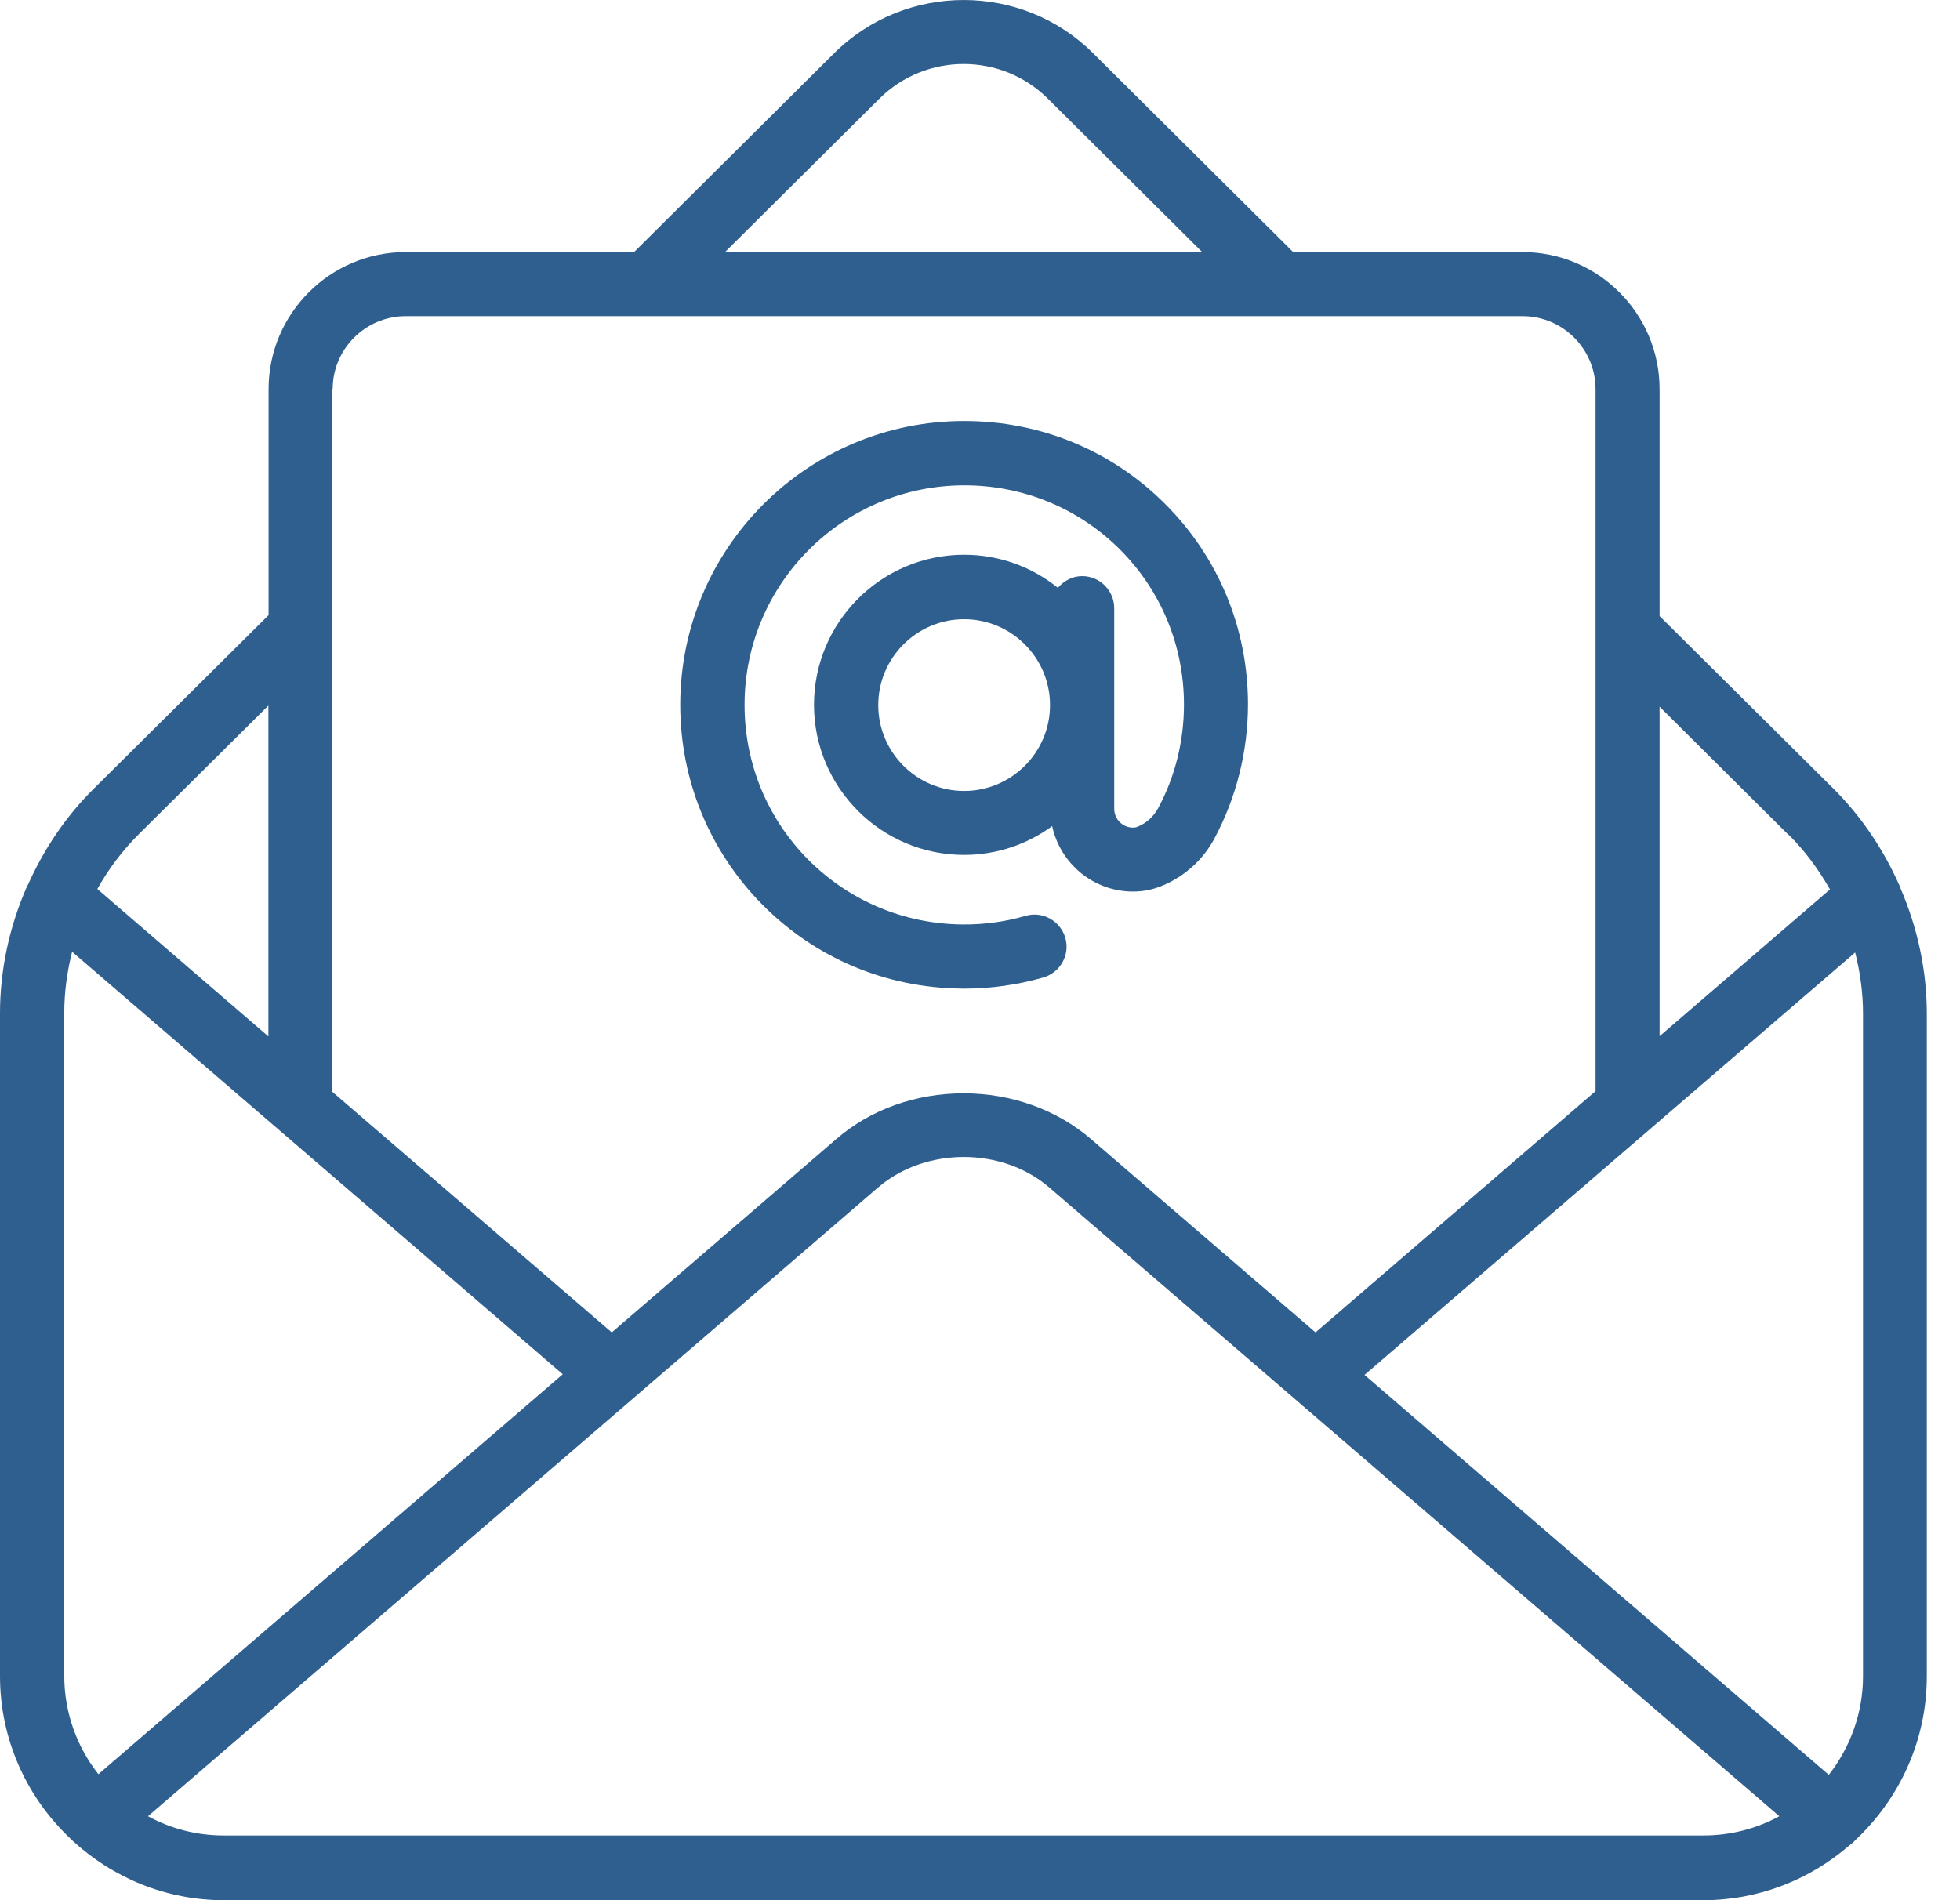
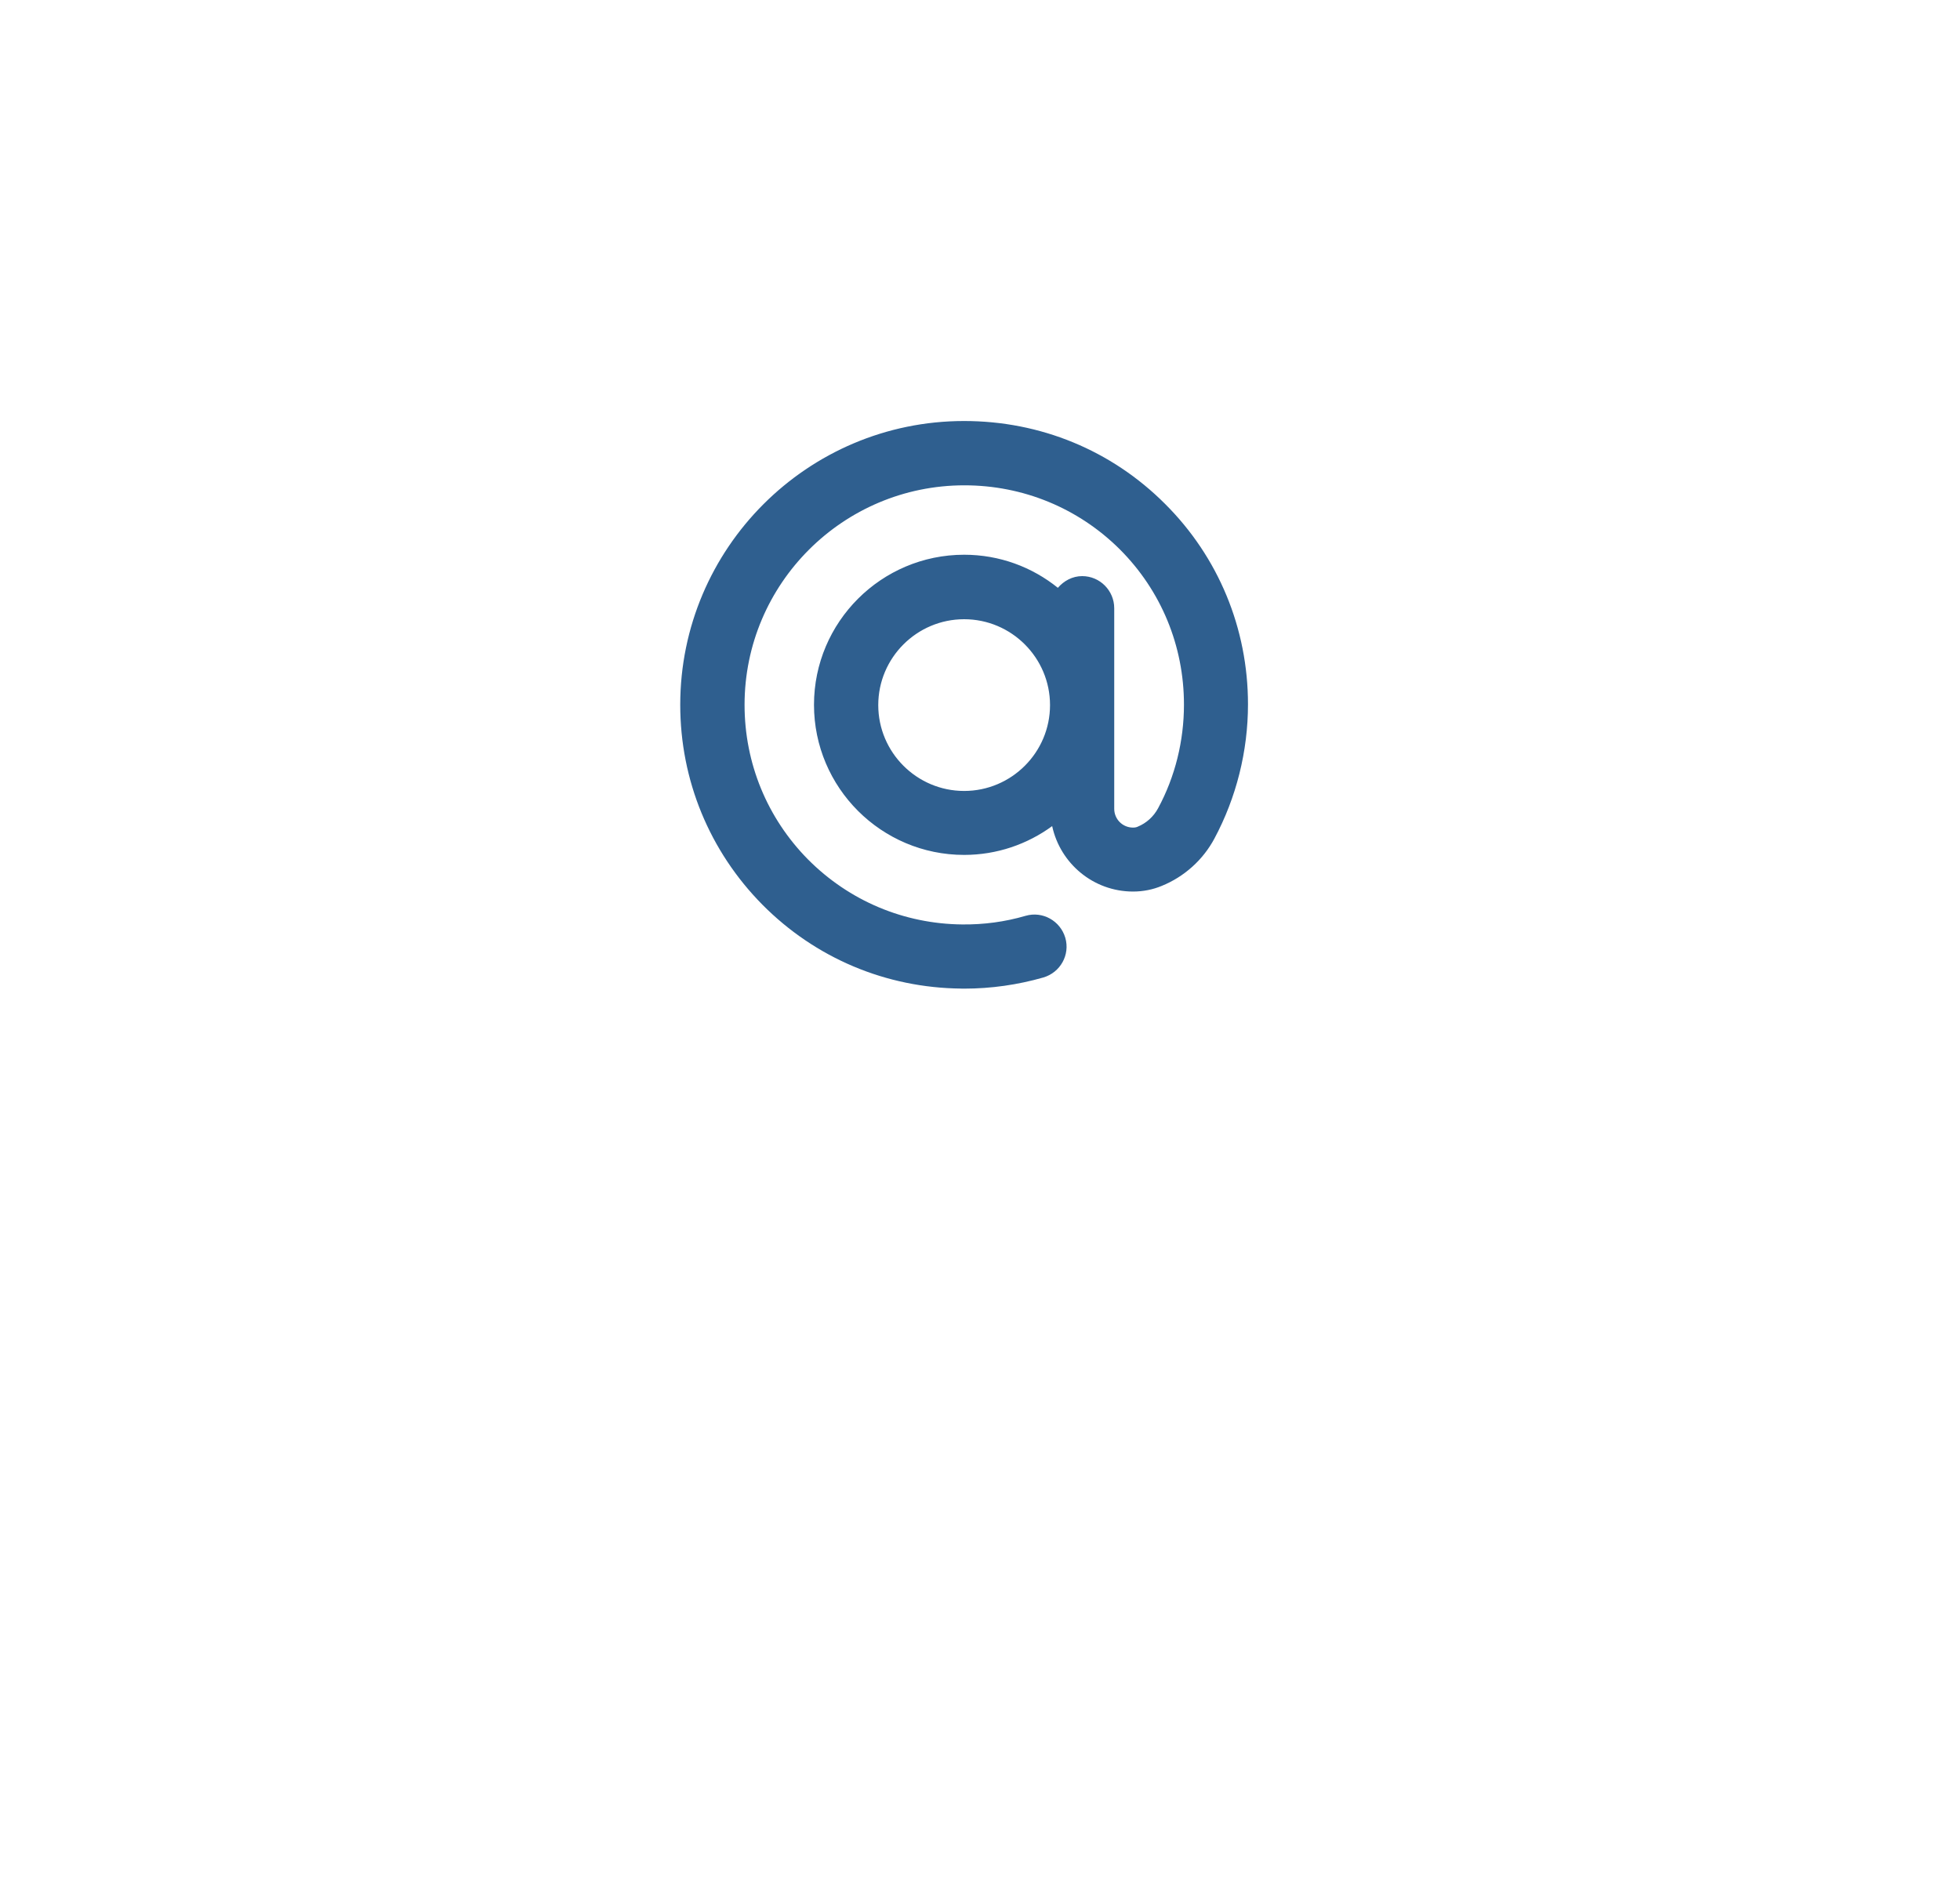
<svg xmlns="http://www.w3.org/2000/svg" width="33" height="32" viewBox="0 0 33 32" fill="none">
  <path d="M16.189 16.649H16.233C16.686 16.649 17.135 16.585 17.567 16.461C17.852 16.377 18.02 16.08 17.936 15.792C17.852 15.508 17.555 15.339 17.267 15.423C16.922 15.524 16.562 15.572 16.201 15.568C15.22 15.559 14.298 15.171 13.605 14.474C12.916 13.777 12.536 12.851 12.536 11.87C12.536 9.831 14.194 8.173 16.237 8.173C17.226 8.173 18.156 8.557 18.853 9.25C19.55 9.947 19.934 10.876 19.934 11.866C19.934 12.475 19.786 13.08 19.498 13.612C19.422 13.753 19.302 13.861 19.157 13.921C19.133 13.933 19.105 13.937 19.077 13.937C18.901 13.937 18.76 13.796 18.76 13.62V10.243C18.76 9.947 18.52 9.702 18.22 9.702C18.055 9.702 17.911 9.783 17.811 9.899C17.378 9.55 16.83 9.342 16.233 9.342C14.839 9.342 13.705 10.475 13.705 11.869C13.705 13.264 14.839 14.397 16.233 14.397C16.785 14.397 17.298 14.217 17.715 13.912C17.851 14.541 18.408 15.014 19.077 15.014C19.245 15.014 19.409 14.982 19.562 14.918C19.938 14.765 20.255 14.481 20.447 14.121C20.816 13.431 21.012 12.65 21.012 11.861C21.012 10.583 20.515 9.381 19.614 8.484C18.712 7.582 17.515 7.09 16.232 7.09C13.596 7.09 11.453 9.233 11.453 11.869C11.453 13.139 11.946 14.333 12.835 15.234C13.729 16.136 14.918 16.636 16.184 16.648L16.189 16.649ZM16.233 13.32C15.436 13.32 14.787 12.671 14.787 11.874C14.787 11.077 15.436 10.428 16.233 10.428C17.03 10.428 17.679 11.077 17.679 11.874C17.679 12.671 17.03 13.32 16.233 13.32Z" fill="#2F5F8F" />
-   <path d="M32 14.95C32 14.95 31.98 14.914 31.972 14.894C31.708 14.301 31.34 13.752 30.875 13.287L27.942 10.375V6.553C27.942 5.279 26.905 4.245 25.635 4.245H21.773L18.4 0.892C17.202 -0.297 15.251 -0.297 14.049 0.892L10.676 4.245H6.83C5.556 4.245 4.522 5.283 4.522 6.553V10.359L1.574 13.287C1.109 13.748 0.741 14.297 0.473 14.894C0.464 14.914 0.452 14.93 0.445 14.95C0.156 15.615 0 16.336 0 17.065V28.226C0 29.312 0.465 30.293 1.206 30.982L1.226 31.002C1.899 31.619 2.788 32 3.77 32H28.675C29.617 32 30.474 31.651 31.135 31.079C31.171 31.055 31.207 31.023 31.235 30.991C31.976 30.298 32.441 29.32 32.441 28.23V17.069C32.441 16.34 32.284 15.619 31.996 14.954L32 14.95ZM31.367 17.065V28.226C31.367 28.851 31.151 29.428 30.791 29.889L22.974 23.154L31.235 16.04C31.319 16.376 31.367 16.721 31.367 17.069L31.367 17.065ZM30.114 14.056C30.39 14.329 30.618 14.641 30.811 14.978L27.942 17.45V11.901L30.113 14.06L30.114 14.056ZM14.81 1.658C15.592 0.885 16.858 0.885 17.639 1.658L20.242 4.246H12.206L14.81 1.658H14.81ZM5.601 6.553C5.601 5.876 6.154 5.324 6.831 5.324H25.635C26.312 5.324 26.864 5.876 26.864 6.553V18.375L22.149 22.438L18.372 19.185C17.795 18.688 17.03 18.412 16.224 18.412C15.419 18.412 14.654 18.684 14.077 19.185L10.3 22.438L5.596 18.387V6.553L5.601 6.553ZM1.659 29.881C1.298 29.424 1.082 28.847 1.082 28.218V17.057C1.082 16.709 1.13 16.364 1.214 16.028L9.475 23.143L1.658 29.877L1.659 29.881ZM4.519 11.878V17.454L1.639 14.971C1.827 14.634 2.059 14.326 2.336 14.049L4.523 11.878L4.519 11.878ZM3.77 30.91C3.305 30.91 2.873 30.794 2.492 30.586L14.783 19.998C15.58 19.313 16.874 19.313 17.667 19.998L29.958 30.586C29.577 30.794 29.14 30.91 28.68 30.91H3.77Z" fill="#2F5F8F" />
</svg>